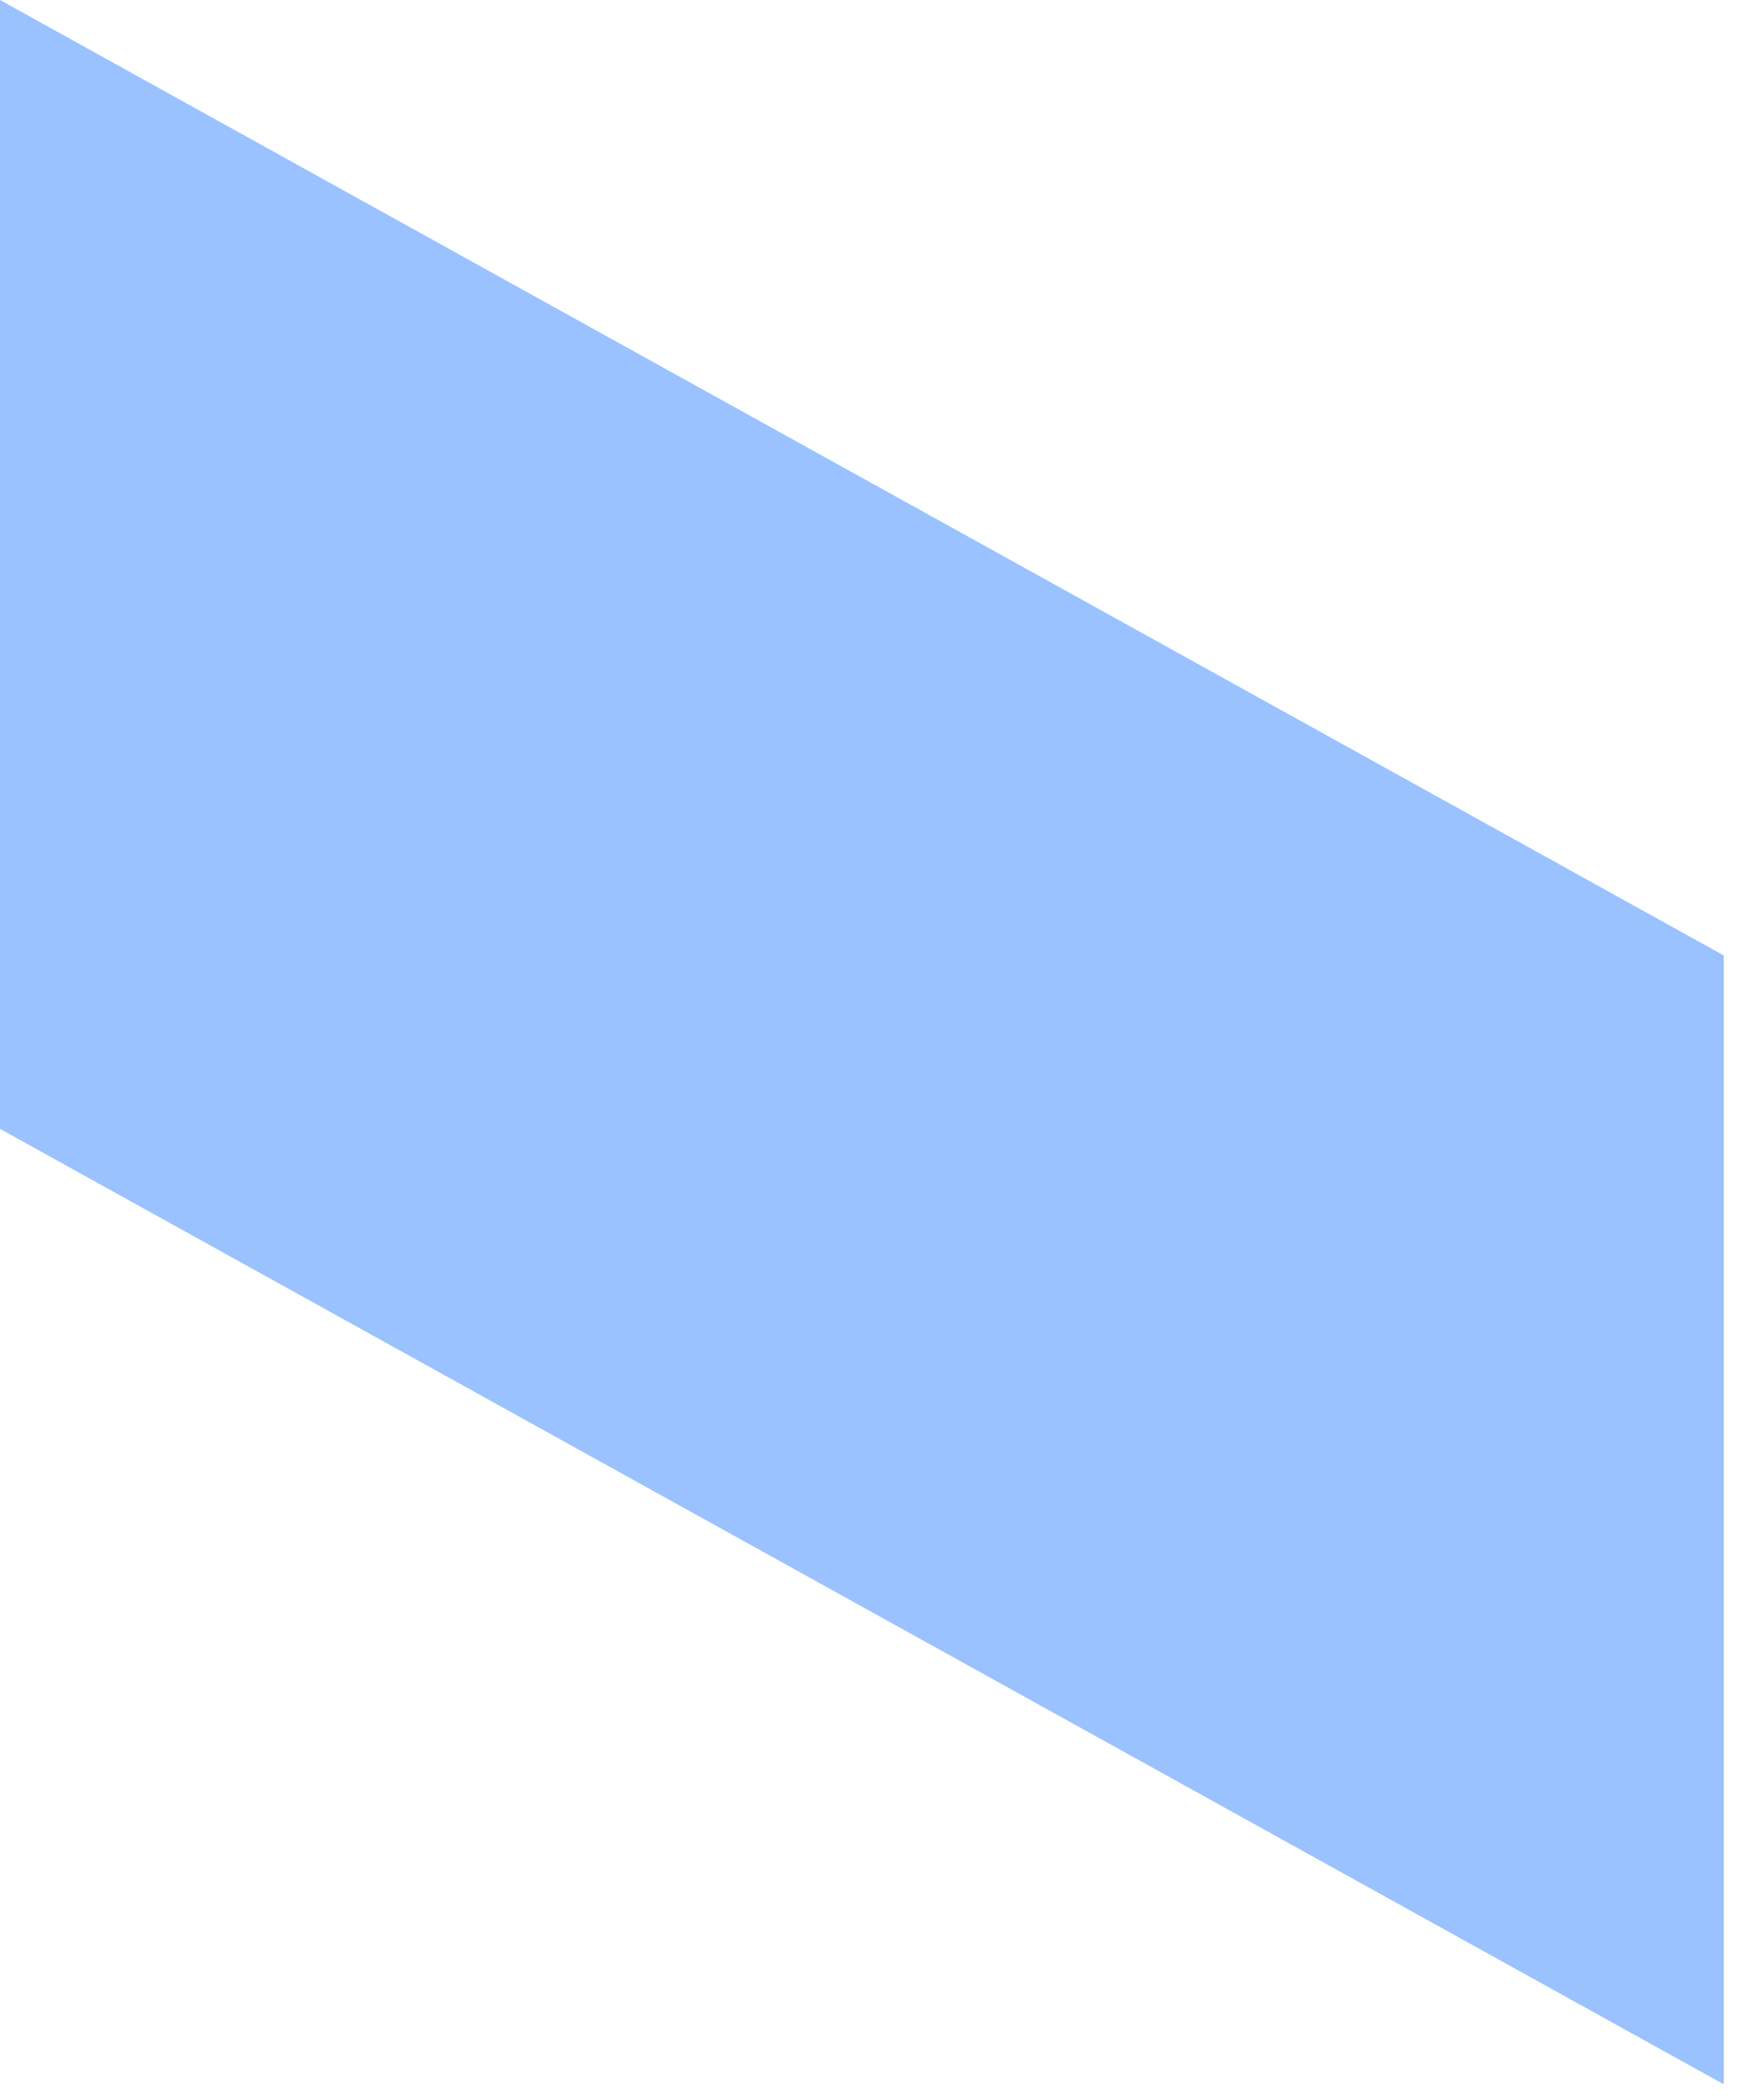
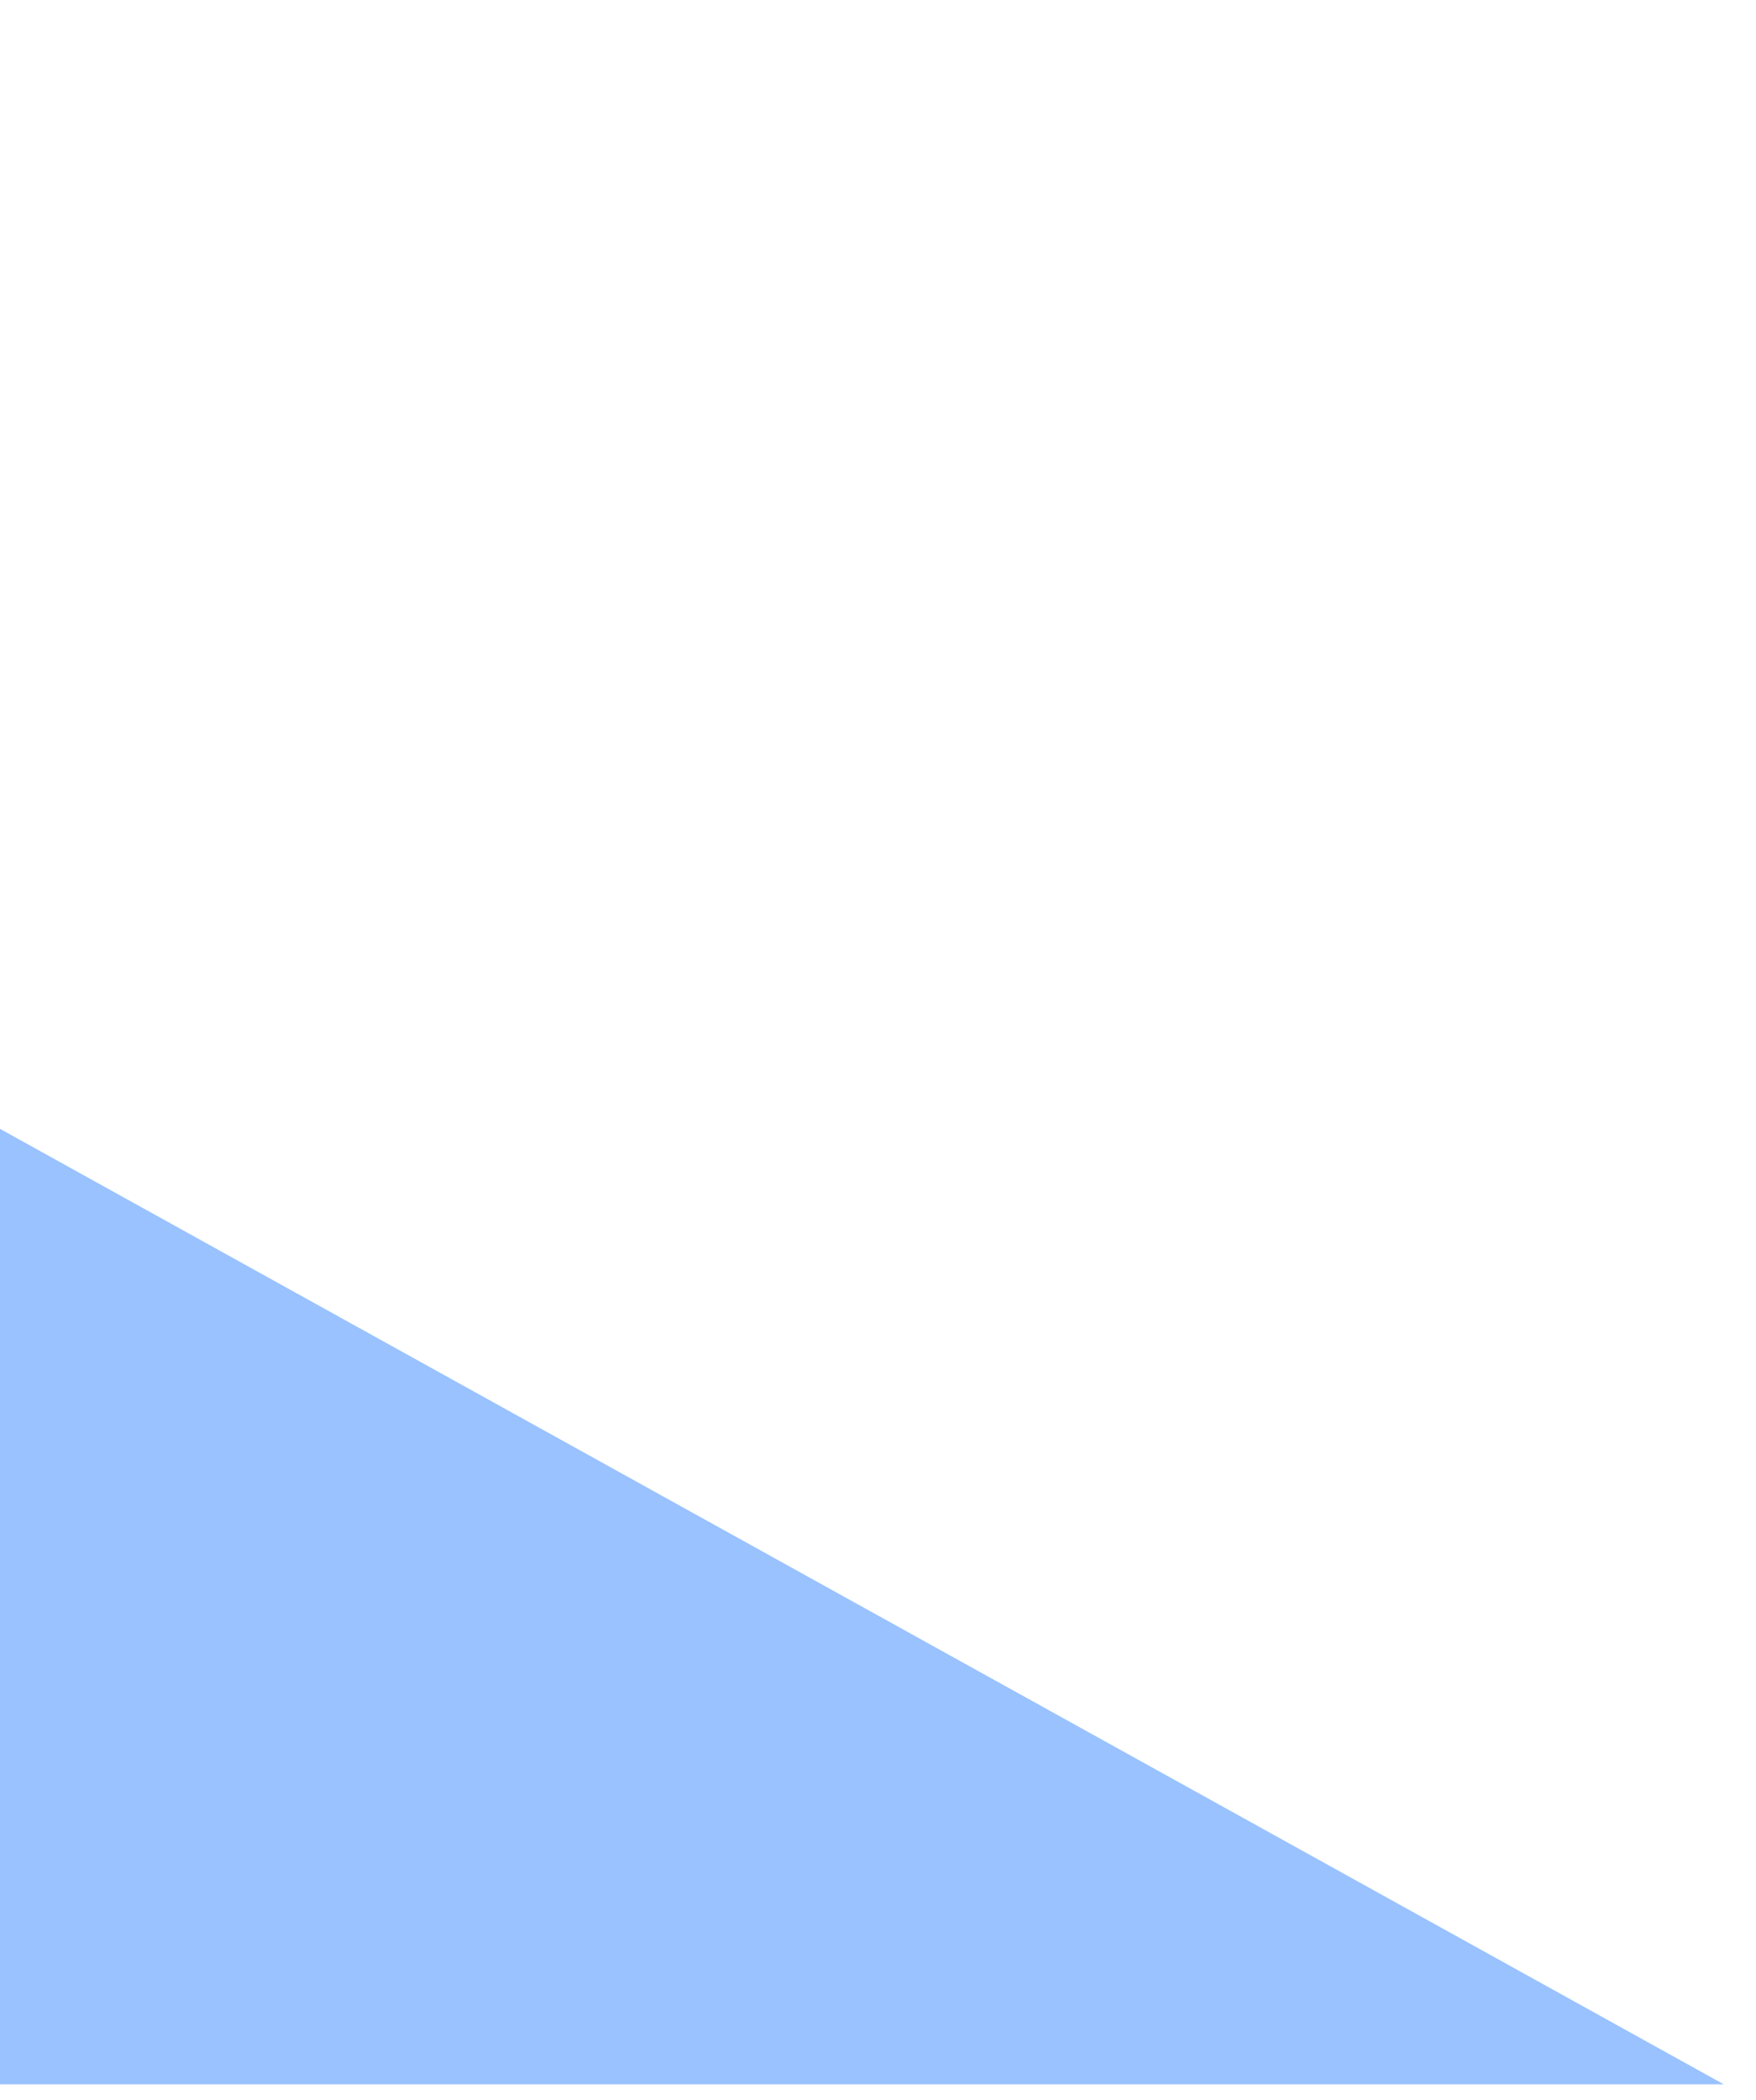
<svg xmlns="http://www.w3.org/2000/svg" fill="none" height="100%" overflow="visible" preserveAspectRatio="none" style="display: block;" viewBox="0 0 46 55" width="100%">
-   <path d="M45.156 54.587L0 29.564V0L45.156 25.023V54.587Z" fill="#99C2FF" id="Vector" />
+   <path d="M45.156 54.587L0 29.564V0V54.587Z" fill="#99C2FF" id="Vector" />
</svg>